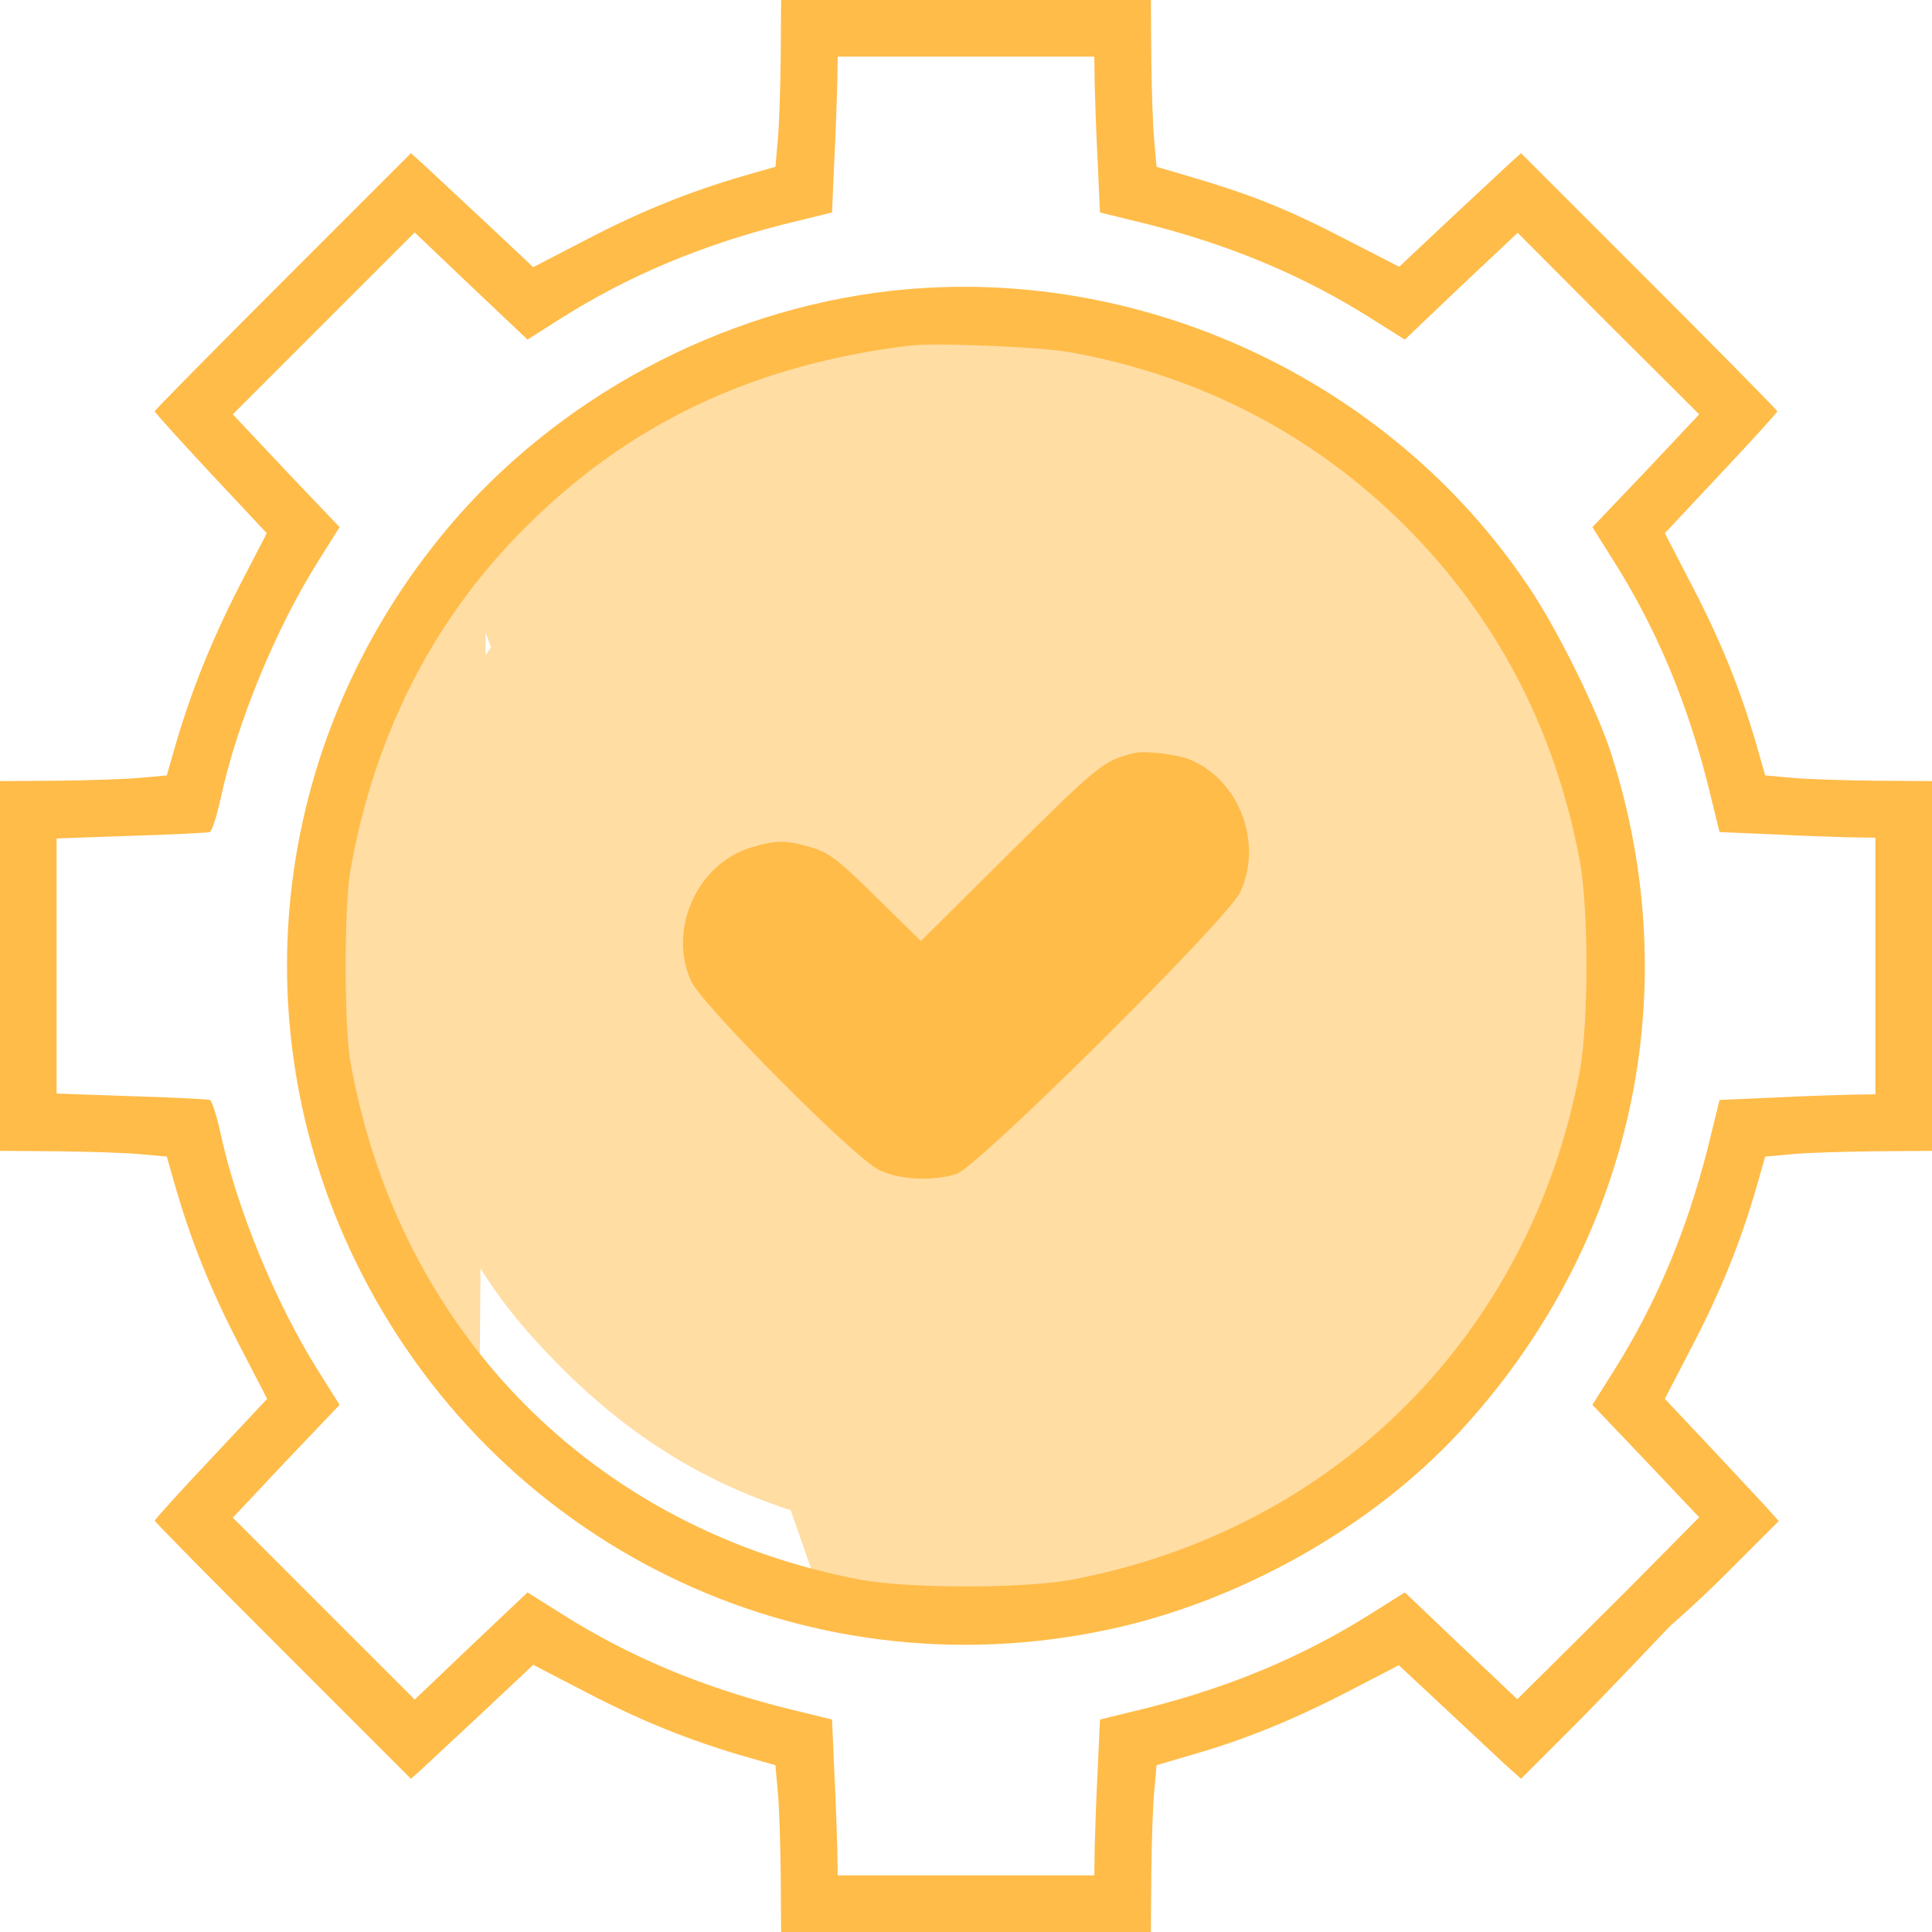
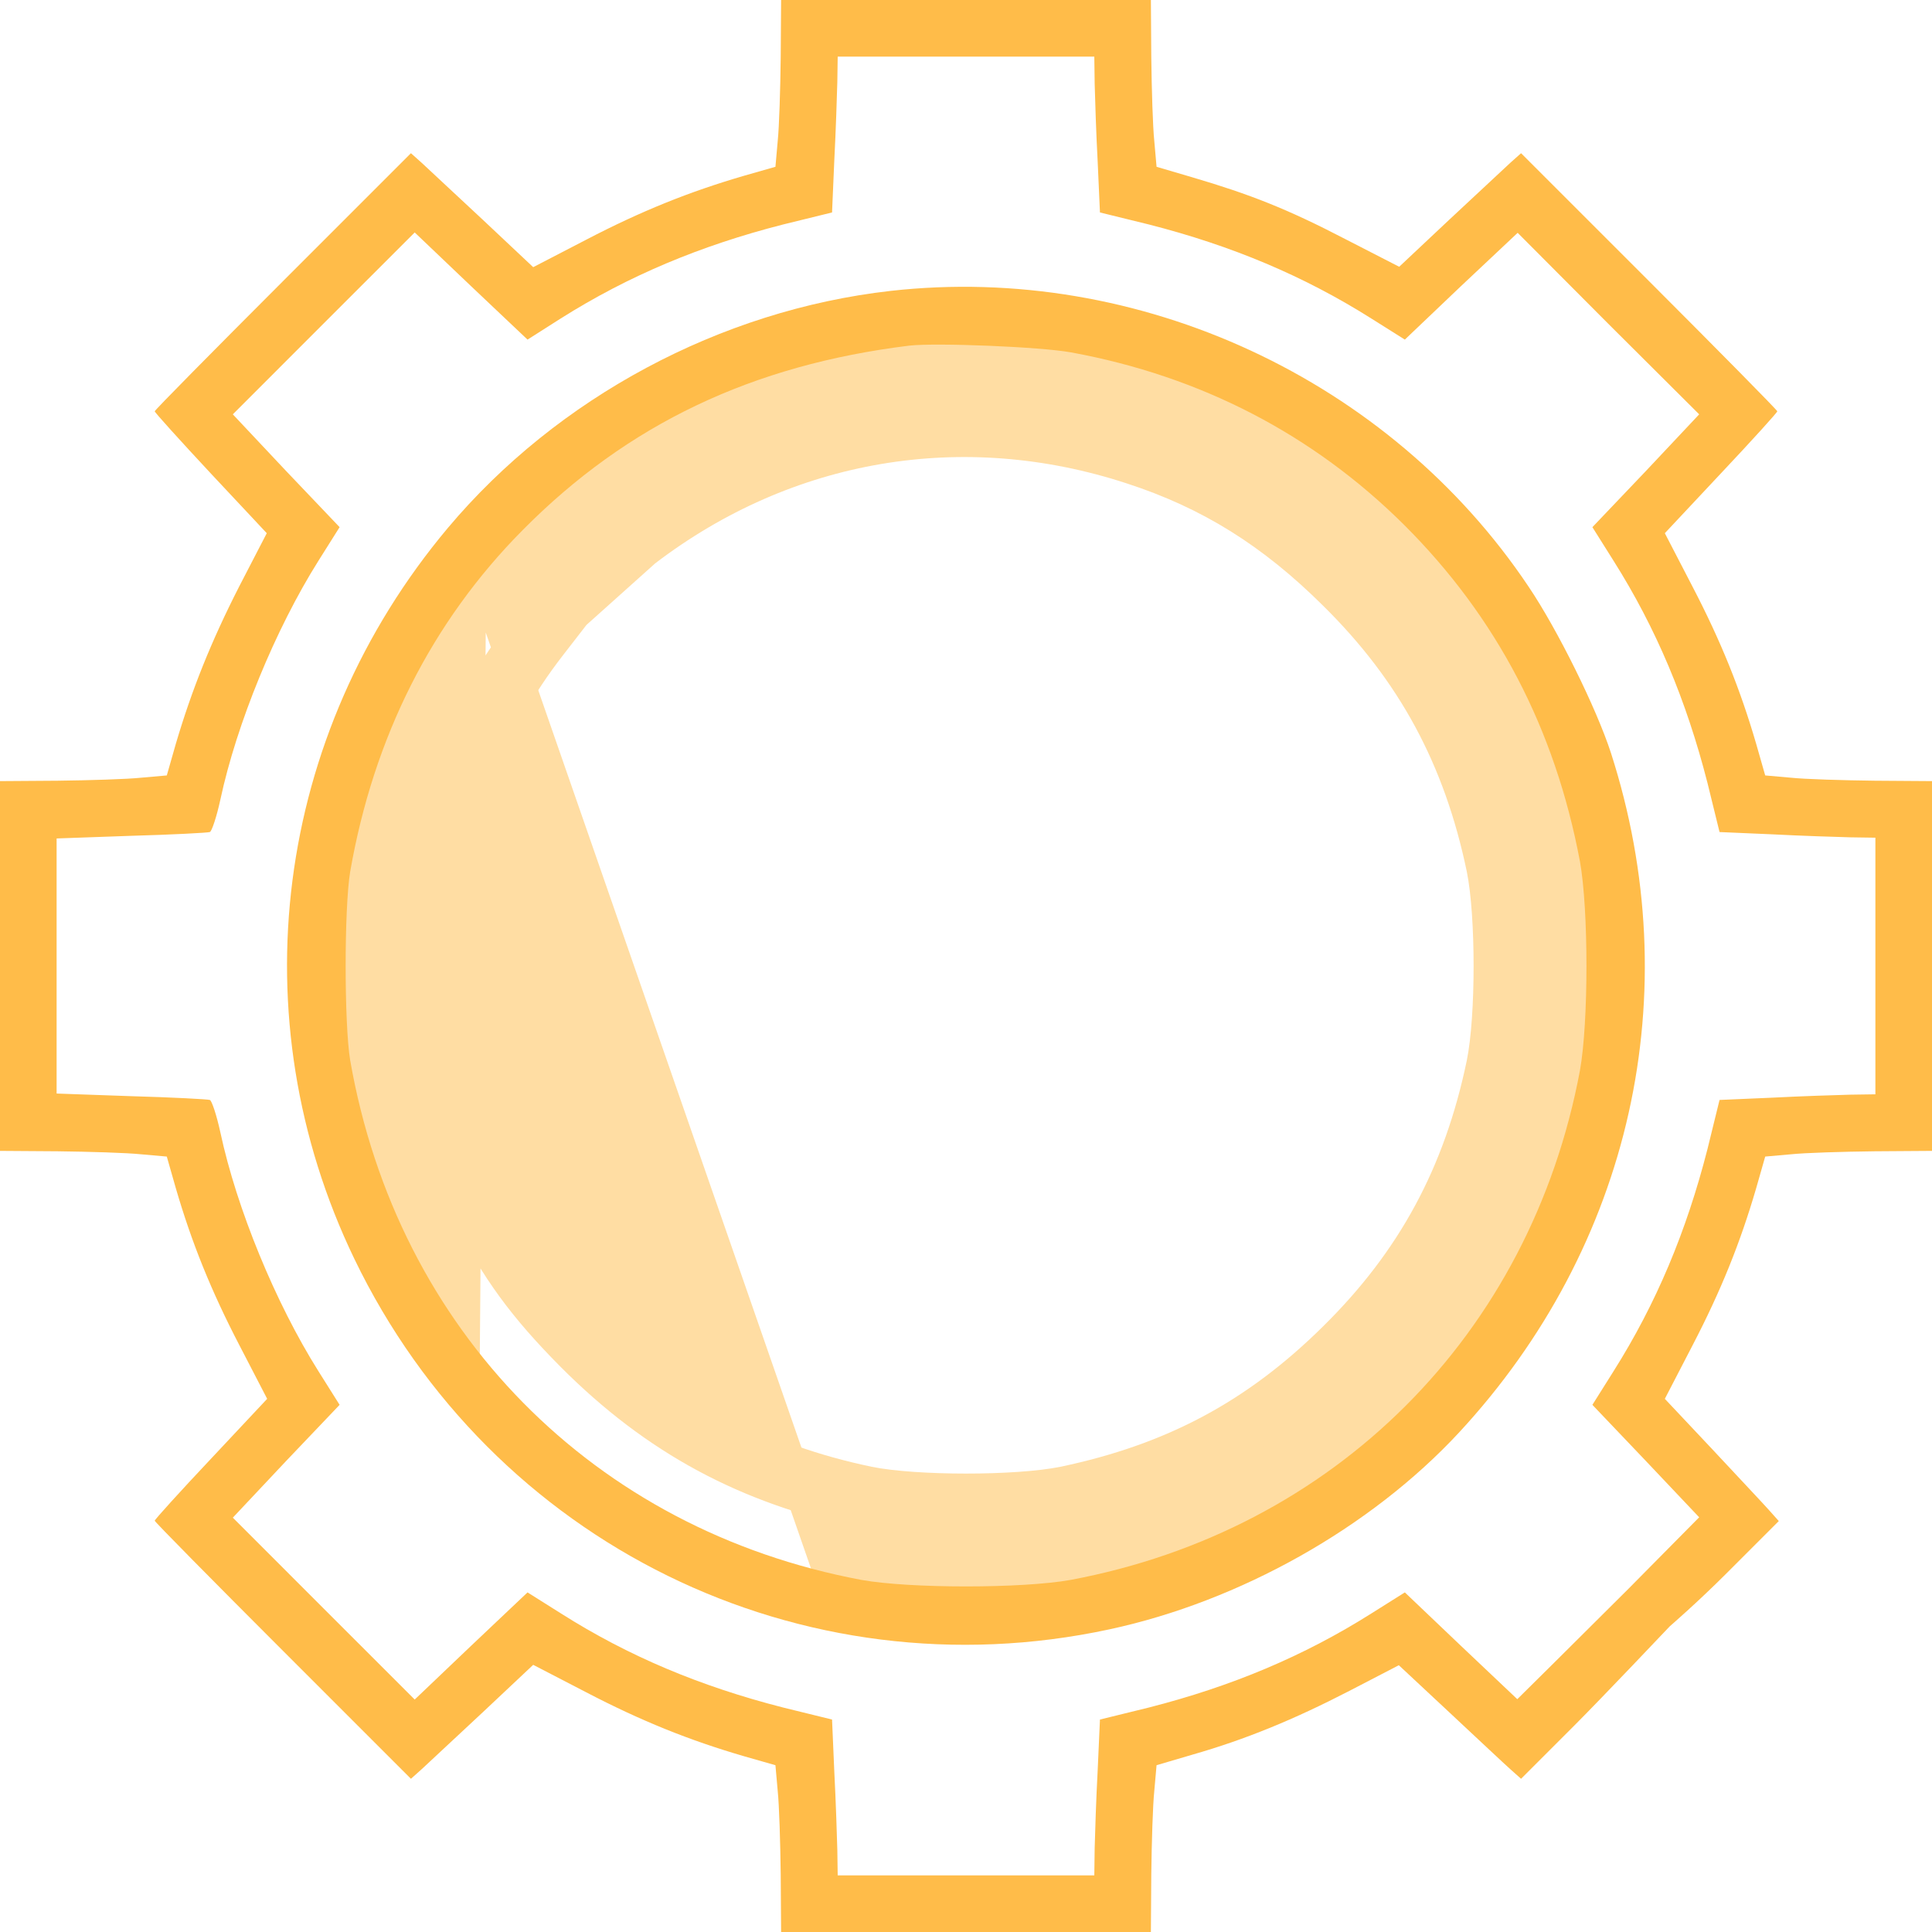
<svg xmlns="http://www.w3.org/2000/svg" width="63" height="63" viewBox="0 0 63 63" fill="none">
-   <path d="M30.023 32.484C29.039 31.992 25.594 29.039 25.594 29.039C24.412 29.118 23.764 29.544 23.625 31.008C23.625 31.008 26.567 36.673 30.023 37.406C31.718 37.766 39.867 27.562 39.867 27.562L37.406 25.594C37.406 25.594 31.008 32.977 30.023 32.484Z" fill="#FFDDA3" />
-   <path d="M15.363 17.731L15.176 17.937L15.173 17.94C13.78 19.503 12.13 22.452 11.378 24.689L11.378 24.689C10.556 27.137 10.328 28.656 10.328 31.508C10.328 34.359 10.556 35.878 11.378 38.326L11.378 38.327C12.131 40.552 13.656 43.289 15.139 45.026L15.363 17.731ZM15.363 17.731L15.338 17.709L15.712 17.345L16.034 16.99L16.056 17.01L17.896 15.22L17.904 15.212L17.912 15.205C19.366 13.912 22.233 12.28 24.342 11.516L24.348 11.514C25.488 11.116 27.595 10.611 28.941 10.427C29.722 10.317 31.008 10.306 32.275 10.359C33.546 10.413 34.855 10.535 35.685 10.71C44.168 12.491 50.516 18.846 52.342 27.395C52.616 28.648 52.672 29.366 52.672 31.508C52.672 33.649 52.616 34.367 52.342 35.62C50.516 44.198 44.208 50.495 35.618 52.319C34.524 52.557 33.001 52.672 31.5 52.672C29.999 52.672 28.476 52.557 27.382 52.319L15.363 17.731ZM17.948 19.361L17.117 20.43L17.117 20.431C12.891 25.86 12.15 33.458 15.245 39.584C16.175 41.414 17.056 42.629 18.64 44.224C21.365 46.958 24.335 48.555 28.142 49.351C28.908 49.506 30.189 49.589 31.5 49.589C32.811 49.589 34.092 49.506 34.858 49.351C38.654 48.555 41.527 47.025 44.238 44.346L44.239 44.345C46.962 41.666 48.575 38.689 49.371 34.86C49.527 34.095 49.61 32.816 49.61 31.508C49.61 30.199 49.527 28.92 49.371 28.155C48.575 24.326 46.962 21.349 44.239 18.67L44.237 18.669C42.074 16.523 39.927 15.185 37.24 14.313L37.239 14.313C31.41 12.404 25.32 13.421 20.417 17.152L17.948 19.361Z" fill="#FFDDA3" stroke="#FFDDA3" />
+   <path d="M15.363 17.731L15.176 17.937L15.173 17.94C13.78 19.503 12.13 22.452 11.378 24.689L11.378 24.689C10.556 27.137 10.328 28.656 10.328 31.508C10.328 34.359 10.556 35.878 11.378 38.326L11.378 38.327C12.131 40.552 13.656 43.289 15.139 45.026L15.363 17.731ZM15.363 17.731L15.338 17.709L15.712 17.345L16.034 16.99L16.056 17.01L17.896 15.22L17.904 15.212L17.912 15.205C19.366 13.912 22.233 12.28 24.342 11.516L24.348 11.514C25.488 11.116 27.595 10.611 28.941 10.427C29.722 10.317 31.008 10.306 32.275 10.359C33.546 10.413 34.855 10.535 35.685 10.71C44.168 12.491 50.516 18.846 52.342 27.395C52.616 28.648 52.672 29.366 52.672 31.508C52.672 33.649 52.616 34.367 52.342 35.62C50.516 44.198 44.208 50.495 35.618 52.319C34.524 52.557 33.001 52.672 31.5 52.672C29.999 52.672 28.476 52.557 27.382 52.319L15.363 17.731ZM17.948 19.361L17.117 20.43C12.891 25.86 12.15 33.458 15.245 39.584C16.175 41.414 17.056 42.629 18.64 44.224C21.365 46.958 24.335 48.555 28.142 49.351C28.908 49.506 30.189 49.589 31.5 49.589C32.811 49.589 34.092 49.506 34.858 49.351C38.654 48.555 41.527 47.025 44.238 44.346L44.239 44.345C46.962 41.666 48.575 38.689 49.371 34.86C49.527 34.095 49.61 32.816 49.61 31.508C49.61 30.199 49.527 28.92 49.371 28.155C48.575 24.326 46.962 21.349 44.239 18.67L44.237 18.669C42.074 16.523 39.927 15.185 37.24 14.313L37.239 14.313C31.41 12.404 25.32 13.421 20.417 17.152L17.948 19.361Z" fill="#FFDDA3" stroke="#FFDDA3" />
  <path d="M25.458 1.87C25.446 2.904 25.409 4.134 25.36 4.602L25.286 5.439L24.253 5.734C22.481 6.251 20.918 6.878 19.122 7.813L17.387 8.712L15.738 7.161C14.827 6.312 13.929 5.476 13.744 5.303L13.4 4.996L9.229 9.167C6.928 11.468 5.045 13.375 5.045 13.412C5.045 13.449 5.869 14.36 6.866 15.43L8.699 17.387L7.801 19.122C6.878 20.93 6.251 22.505 5.734 24.253L5.439 25.286L4.602 25.36C4.134 25.409 2.904 25.446 1.883 25.458L0 25.471V31.5V37.529L1.883 37.542C2.904 37.554 4.134 37.591 4.602 37.64L5.439 37.714L5.734 38.748C6.251 40.519 6.878 42.082 7.813 43.879L8.712 45.614L6.878 47.57C5.869 48.64 5.045 49.551 5.045 49.588C5.045 49.625 6.928 51.532 9.229 53.833L13.4 58.004L13.744 57.697C13.929 57.524 14.827 56.688 15.738 55.839L17.387 54.288L19.122 55.187C20.918 56.122 22.481 56.749 24.253 57.266L25.286 57.561L25.36 58.398C25.409 58.866 25.446 60.096 25.458 61.117L25.471 63H31.5H37.529L37.542 61.117C37.554 60.096 37.591 58.866 37.64 58.398L37.714 57.561L38.883 57.217C40.605 56.725 42.193 56.072 44.002 55.137L45.614 54.301L47.262 55.839C48.173 56.688 49.059 57.524 49.256 57.697L49.6 58.004L51.31 56.294C52.258 55.346 54.448 53.033 54.448 53.033C54.448 53.033 54.042 52.75 53.71 52.418C53.378 52.086 53.107 51.803 53.107 51.803L50.646 54.251L49.477 55.408L47.644 53.673L45.81 51.926L44.715 52.615C42.513 54.005 40.163 54.99 37.468 55.679L35.868 56.072L35.794 57.721C35.745 58.632 35.708 59.776 35.696 60.256L35.684 61.154H31.5H27.316L27.304 60.318C27.292 59.862 27.255 58.73 27.206 57.783L27.132 56.072L25.532 55.679C22.837 54.99 20.487 54.005 18.297 52.615L17.202 51.926L15.356 53.673L13.523 55.42L10.557 52.455L7.592 49.489L9.327 47.644L11.074 45.81L10.385 44.715C8.982 42.488 7.715 39.4 7.186 36.926C7.063 36.36 6.903 35.88 6.841 35.868C6.768 35.844 5.611 35.782 4.282 35.745L1.846 35.659V31.5V27.341L4.27 27.255C5.611 27.218 6.768 27.156 6.841 27.132C6.903 27.119 7.063 26.64 7.186 26.074C7.715 23.6 8.982 20.512 10.385 18.285L11.074 17.19L9.327 15.356L7.592 13.511L10.557 10.545L13.523 7.58L15.356 9.327L17.202 11.074L18.285 10.385C20.487 8.995 22.837 8.01 25.532 7.321L27.132 6.928L27.206 5.217C27.255 4.27 27.292 3.138 27.304 2.67L27.316 1.846H31.5H35.684L35.696 2.732C35.708 3.224 35.745 4.368 35.794 5.279L35.868 6.928L37.468 7.321C40.163 8.01 42.513 8.995 44.715 10.385L45.81 11.074L47.644 9.327L49.489 7.592L52.443 10.557L55.408 13.511L53.673 15.356L51.926 17.19L52.615 18.285C54.005 20.487 54.99 22.837 55.679 25.532L56.072 27.132L57.783 27.206C58.73 27.255 59.862 27.292 60.33 27.304L61.154 27.316V31.5V35.684L60.33 35.696C59.862 35.708 58.73 35.745 57.783 35.794L56.072 35.868L55.679 37.468C54.99 40.163 54.005 42.513 52.615 44.715L51.926 45.81L53.673 47.644L55.408 49.477L54.251 50.646L53.107 51.803C53.107 51.803 53.378 52.086 53.71 52.418C54.042 52.75 54.448 53.033 54.448 53.033C54.448 53.033 55.346 52.258 56.294 51.31L58.004 49.6L57.697 49.256C57.524 49.059 56.688 48.173 55.839 47.262L54.288 45.614L55.187 43.879C56.122 42.082 56.749 40.519 57.266 38.748L57.561 37.714L58.398 37.64C58.866 37.591 60.096 37.554 61.13 37.542L63 37.529V31.5V25.471L61.13 25.458C60.096 25.446 58.866 25.409 58.398 25.36L57.561 25.286L57.266 24.253C56.749 22.481 56.122 20.918 55.187 19.122L54.288 17.387L56.122 15.43C57.131 14.36 57.955 13.449 57.955 13.412C57.955 13.375 56.072 11.468 53.772 9.167L49.6 4.996L49.256 5.303C49.071 5.476 48.173 6.312 47.262 7.161L45.626 8.699L43.854 7.789C41.984 6.817 40.765 6.337 38.883 5.783L37.714 5.439L37.64 4.602C37.591 4.134 37.554 2.904 37.542 1.87L37.529 0H31.5H25.471L25.458 1.87Z" fill="#FFBC49" />
  <path d="M29.039 9.486C23.49 10.114 18.174 12.968 14.606 17.213C8.946 23.956 7.765 33.185 11.554 41.048C16.033 50.338 26.123 55.296 36.176 53.131C40.421 52.22 44.691 49.821 47.57 46.72C53.206 40.642 55.051 32.373 52.529 24.547C52.061 23.107 50.794 20.536 49.847 19.133C45.319 12.365 37.136 8.575 29.039 9.486ZM34.933 11.492C39.154 12.267 42.808 14.162 45.774 17.103C48.813 20.13 50.708 23.772 51.52 28.091C51.803 29.666 51.803 33.333 51.52 34.907C49.908 43.521 43.522 49.907 34.909 51.519C33.334 51.802 29.667 51.802 28.092 51.519C19.356 49.882 12.957 43.386 11.419 34.575C11.222 33.382 11.222 29.616 11.419 28.423C12.182 24.043 14.077 20.277 17.042 17.287C20.463 13.83 24.536 11.898 29.655 11.27C30.516 11.172 33.924 11.307 34.933 11.492Z" fill="#FFBC49" />
  <path d="M29.288 13.168C28.119 13.328 26.273 13.771 25.288 14.115C23.455 14.779 20.957 16.207 19.715 17.314L17.783 19.197L18.447 19.788L19.124 20.378L21.363 18.372C25.842 14.952 31.416 14.017 36.744 15.764C39.205 16.564 41.174 17.794 43.143 19.75C45.628 22.199 47.105 24.931 47.831 28.425C48.126 29.877 48.126 33.126 47.831 34.578C47.105 38.072 45.628 40.804 43.143 43.252C40.669 45.701 38.036 47.104 34.578 47.83C33.127 48.125 29.878 48.125 28.426 47.83C24.956 47.104 22.237 45.64 19.751 43.142C18.312 41.69 17.5 40.57 16.651 38.897C13.82 33.286 14.497 26.334 18.361 21.363L19.124 20.378L18.447 19.788L17.783 19.197L17.315 19.714C16.122 21.055 14.682 23.627 14.03 25.571C13.316 27.699 13.119 29.004 13.119 31.502C13.119 33.999 13.316 35.304 14.03 37.432C14.682 39.364 16.011 41.751 17.29 43.252C20.133 46.587 23.652 48.691 27.934 49.602C29.792 50.008 33.213 50.008 35.071 49.602C42.54 48.014 48.015 42.539 49.602 35.07C49.836 33.999 49.886 33.396 49.886 31.502C49.886 29.607 49.836 29.004 49.602 27.933C48.015 20.489 42.503 14.964 35.132 13.414C33.73 13.118 30.592 12.983 29.288 13.168Z" fill="#FFDDA3" />
-   <circle cx="31.157" cy="31.157" r="18.147" fill="#FFDDA3" />
-   <path fill-rule="evenodd" clip-rule="evenodd" d="M32.956 27.782C35.823 24.94 35.983 24.804 36.98 24.558C37.337 24.472 38.383 24.595 38.826 24.78C40.425 25.456 41.188 27.511 40.438 29.099C40.007 29.997 31.91 38.032 31.197 38.278C30.446 38.524 29.326 38.475 28.674 38.155C27.874 37.786 22.879 32.753 22.534 31.99C21.771 30.305 22.743 28.151 24.503 27.634C25.315 27.388 25.635 27.388 26.459 27.634C27.025 27.807 27.321 28.016 28.576 29.259L30.028 30.686L32.956 27.782Z" fill="#FFBC49" />
</svg>